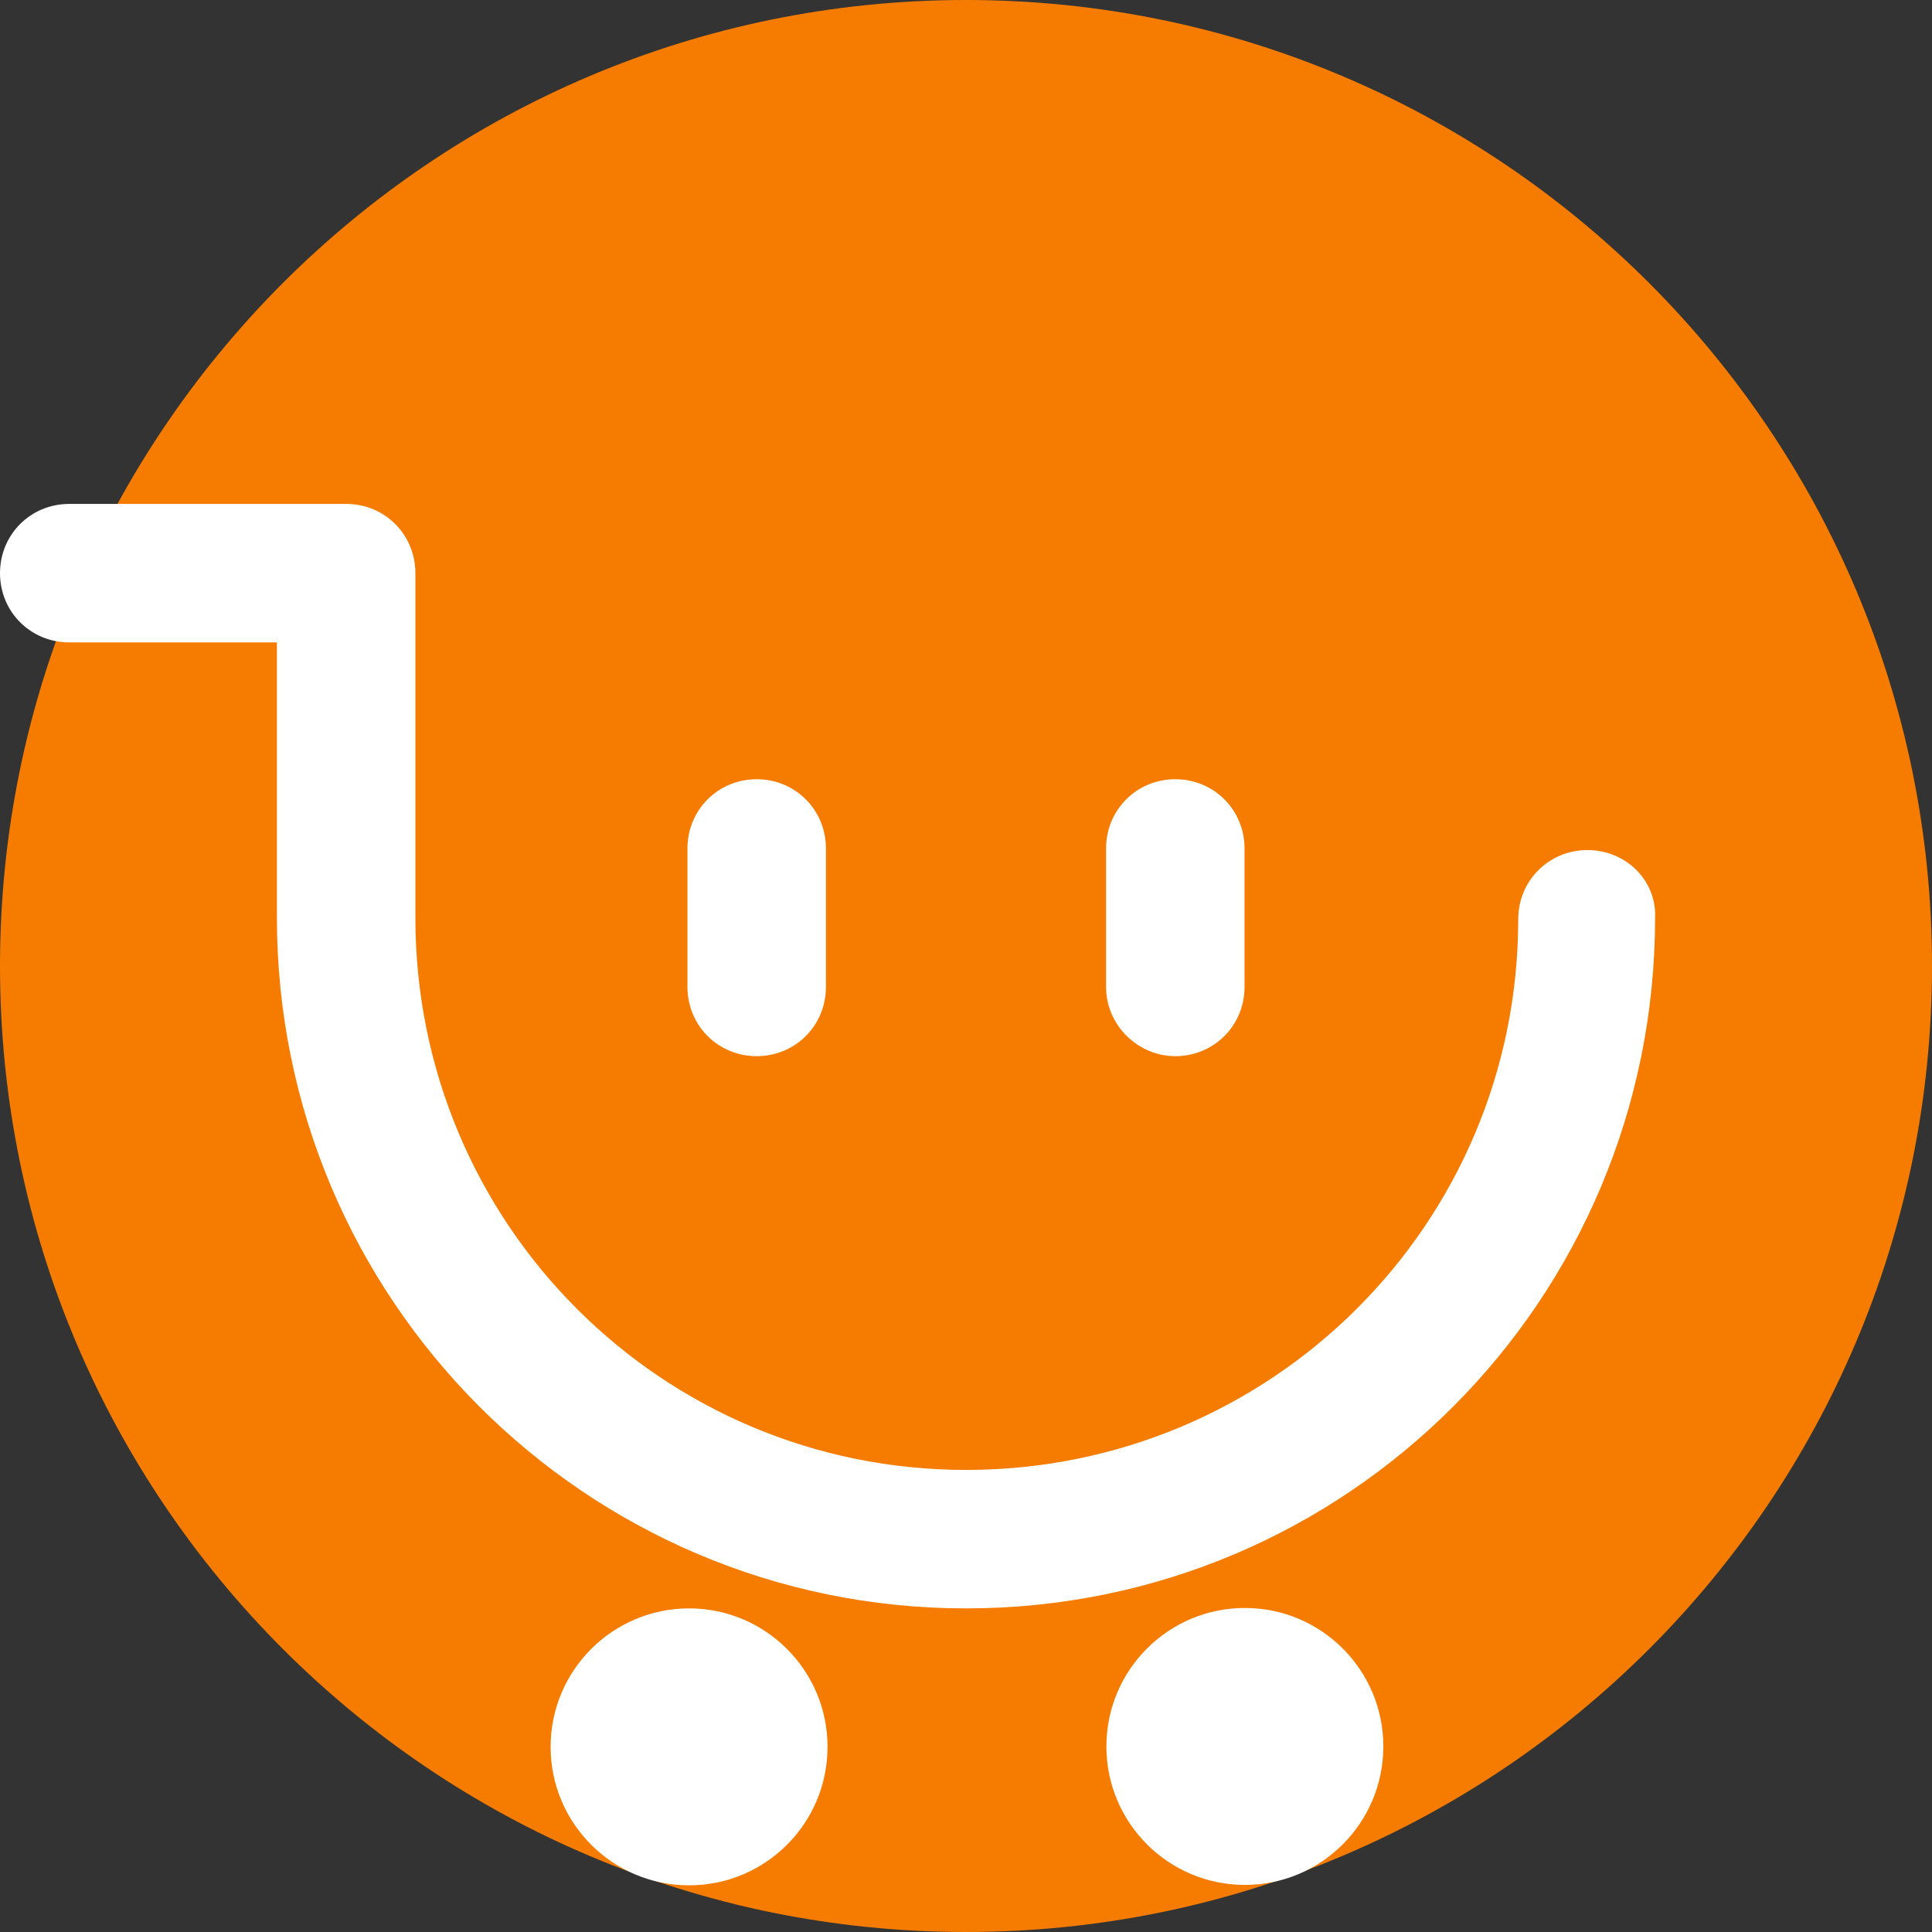
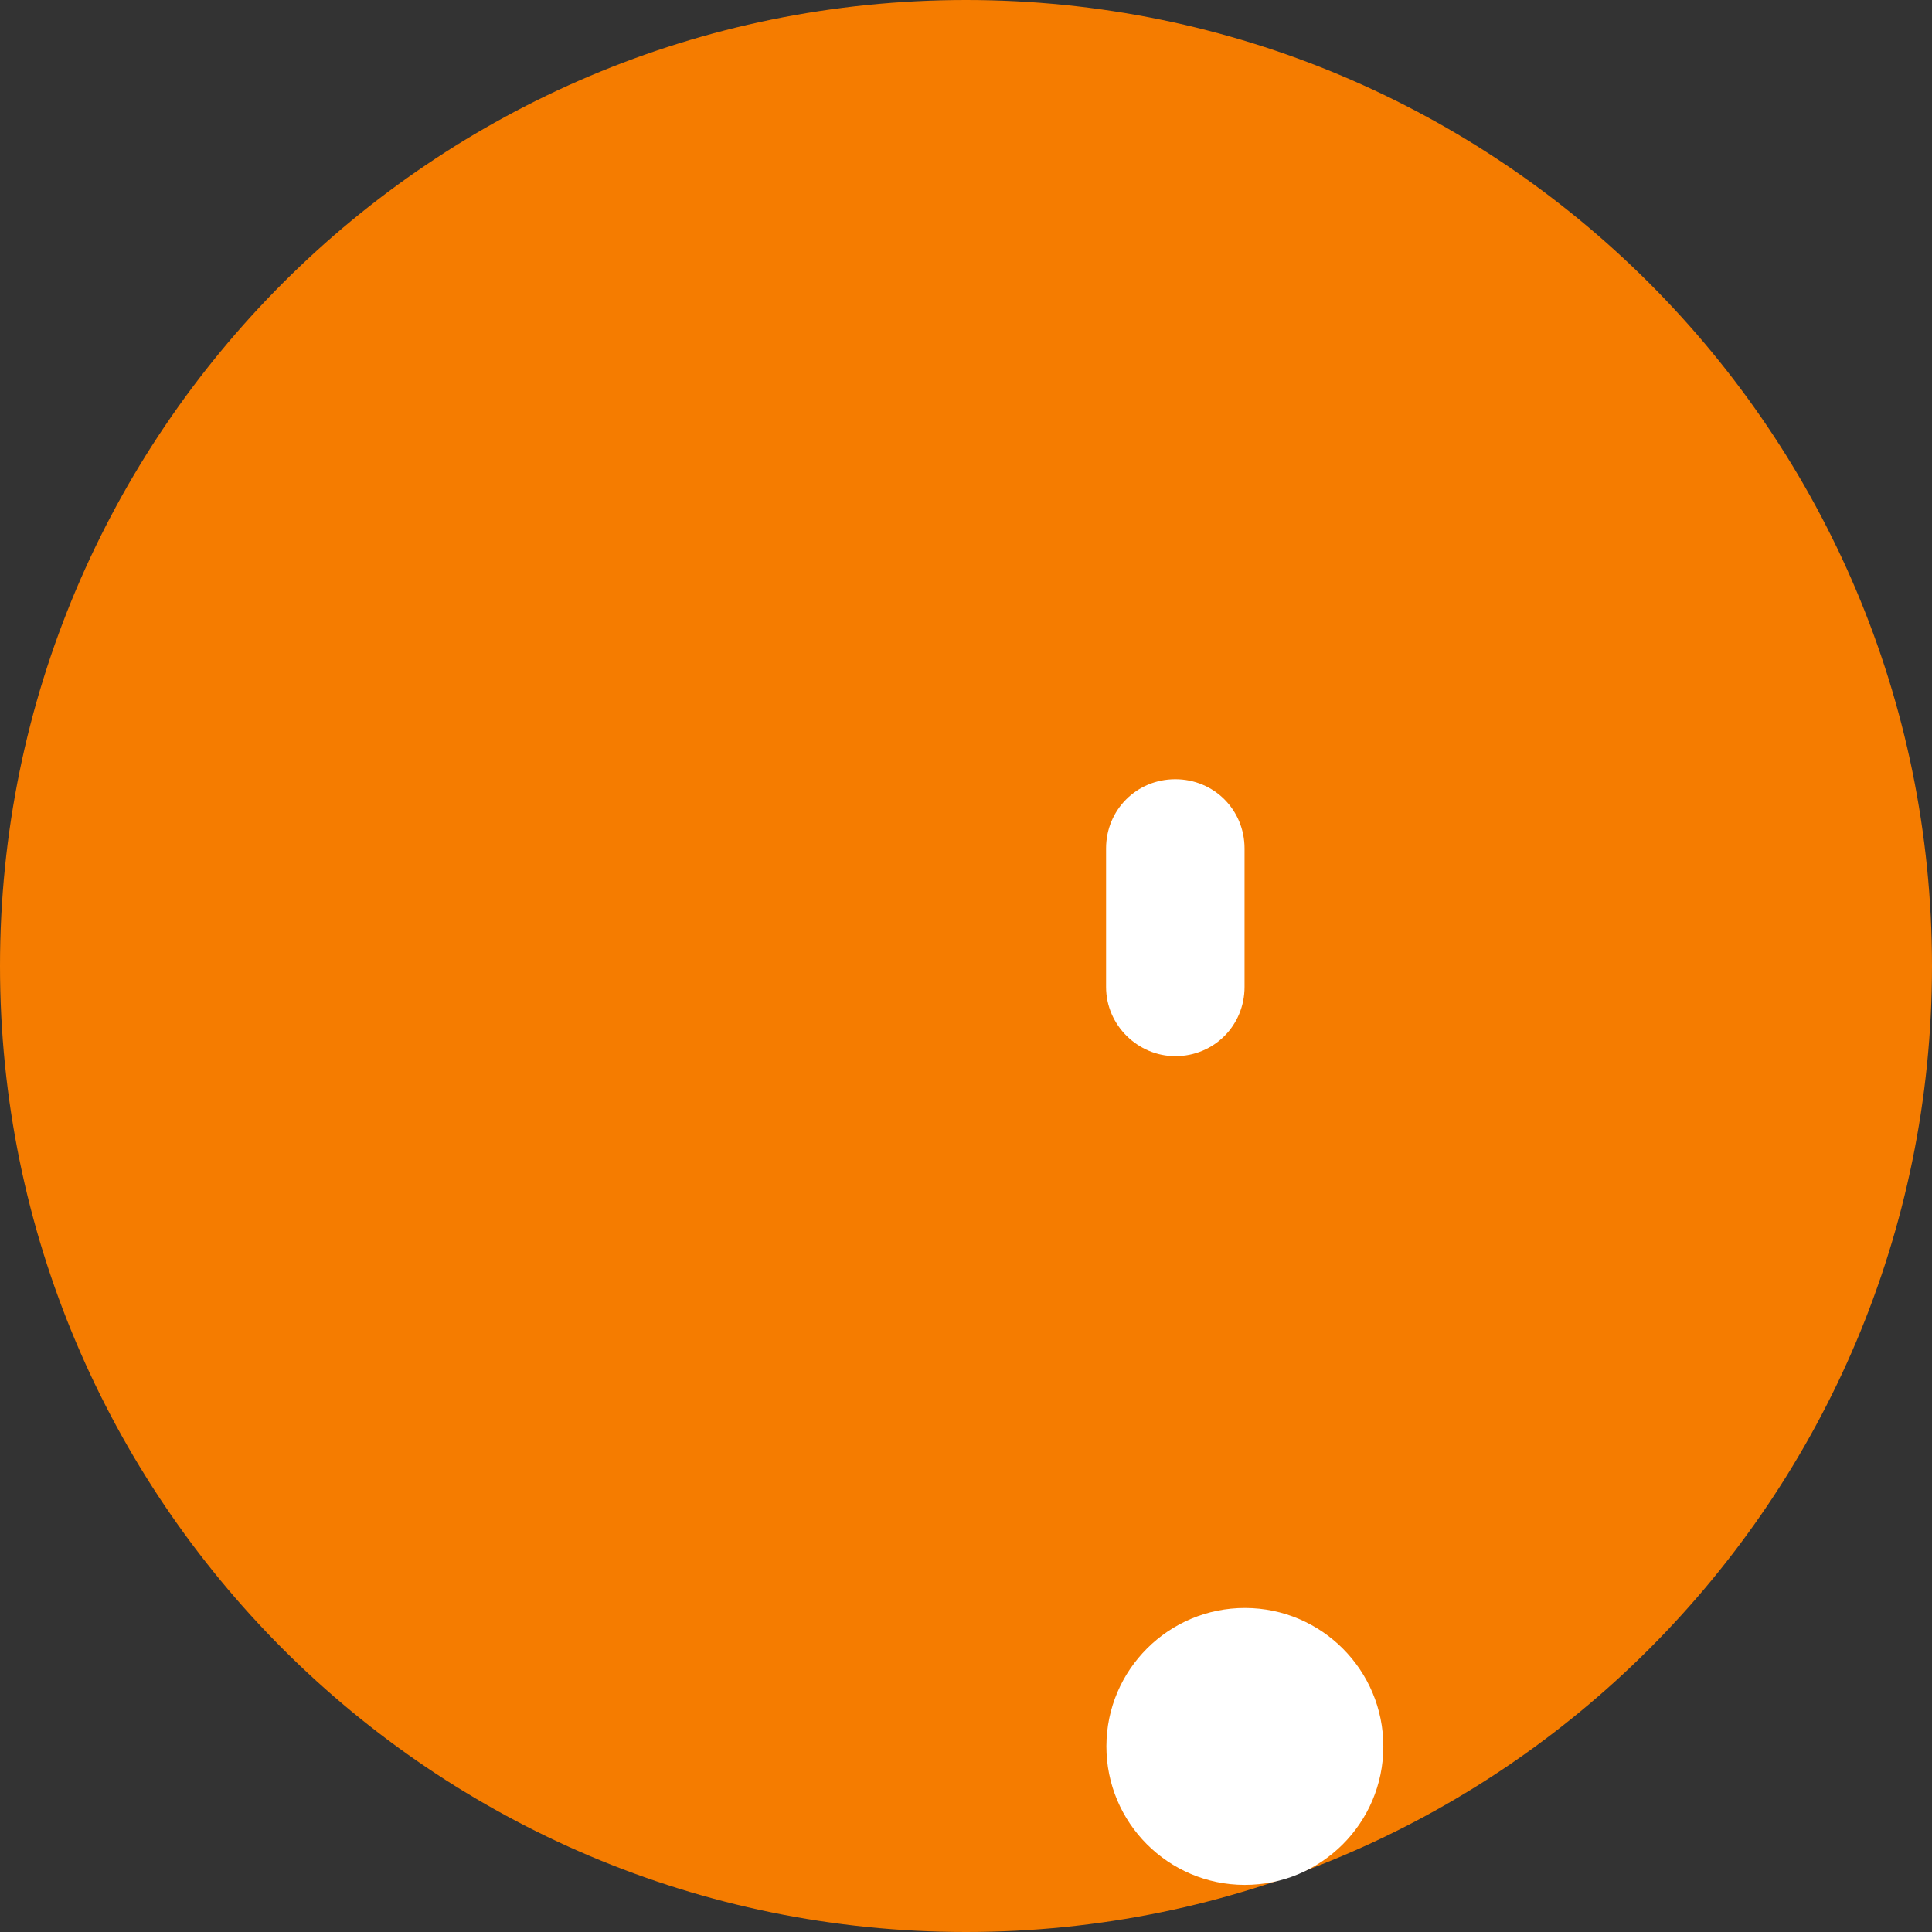
<svg xmlns="http://www.w3.org/2000/svg" width="64" height="64" viewBox="0 0 64 64" fill="none">
  <rect x="0" y="0" width="64" height="64" fill="#333333" stroke="none" />
  <path d="M32 64C49.673 64 64 49.673 64 32C64 14.327 49.673 0 32 0C14.327 0 0 14.327 0 32C0 49.673 14.327 64 32 64Z" fill="#F57C00" />
-   <path d="M52.587 28.16C51.307 28.16 50.293 29.173 50.293 30.453C50.293 40.533 42.133 48.693 32 48.693C21.92 48.693 13.76 40.533 13.76 30.4V18.987C13.76 17.707 12.747 16.693 11.467 16.693H2.293C1.013 16.693 0 17.707 0 18.987C0 20.267 1.013 21.28 2.293 21.28H9.173V30.4C9.173 43.04 19.413 53.28 32 53.28C44.64 53.28 54.827 43.04 54.827 30.4C54.88 29.173 53.867 28.16 52.587 28.16Z" fill="white" />
-   <path d="M25.067 34.987C26.347 34.987 27.36 33.973 27.36 32.693V28.107C27.36 26.827 26.347 25.813 25.067 25.813C23.787 25.813 22.773 26.827 22.773 28.107V32.693C22.773 33.973 23.787 34.987 25.067 34.987Z" fill="white" />
  <path d="M38.933 34.987C40.213 34.987 41.227 33.973 41.227 32.693V28.107C41.227 26.827 40.213 25.813 38.933 25.813C37.653 25.813 36.64 26.827 36.64 28.107V32.693C36.64 33.973 37.707 34.987 38.933 34.987Z" fill="white" />
-   <path d="M22.835 62.454C25.368 62.449 27.418 60.392 27.413 57.859C27.409 55.326 25.352 53.276 22.819 53.28C20.286 53.285 18.236 55.342 18.24 57.875C18.245 60.408 20.302 62.458 22.835 62.454Z" fill="white" />
  <path d="M45.825 57.861C45.829 55.328 43.779 53.271 41.246 53.266C38.713 53.262 36.656 55.312 36.651 57.845C36.647 60.378 38.697 62.435 41.23 62.44C43.763 62.444 45.82 60.394 45.825 57.861Z" fill="white" />
</svg>